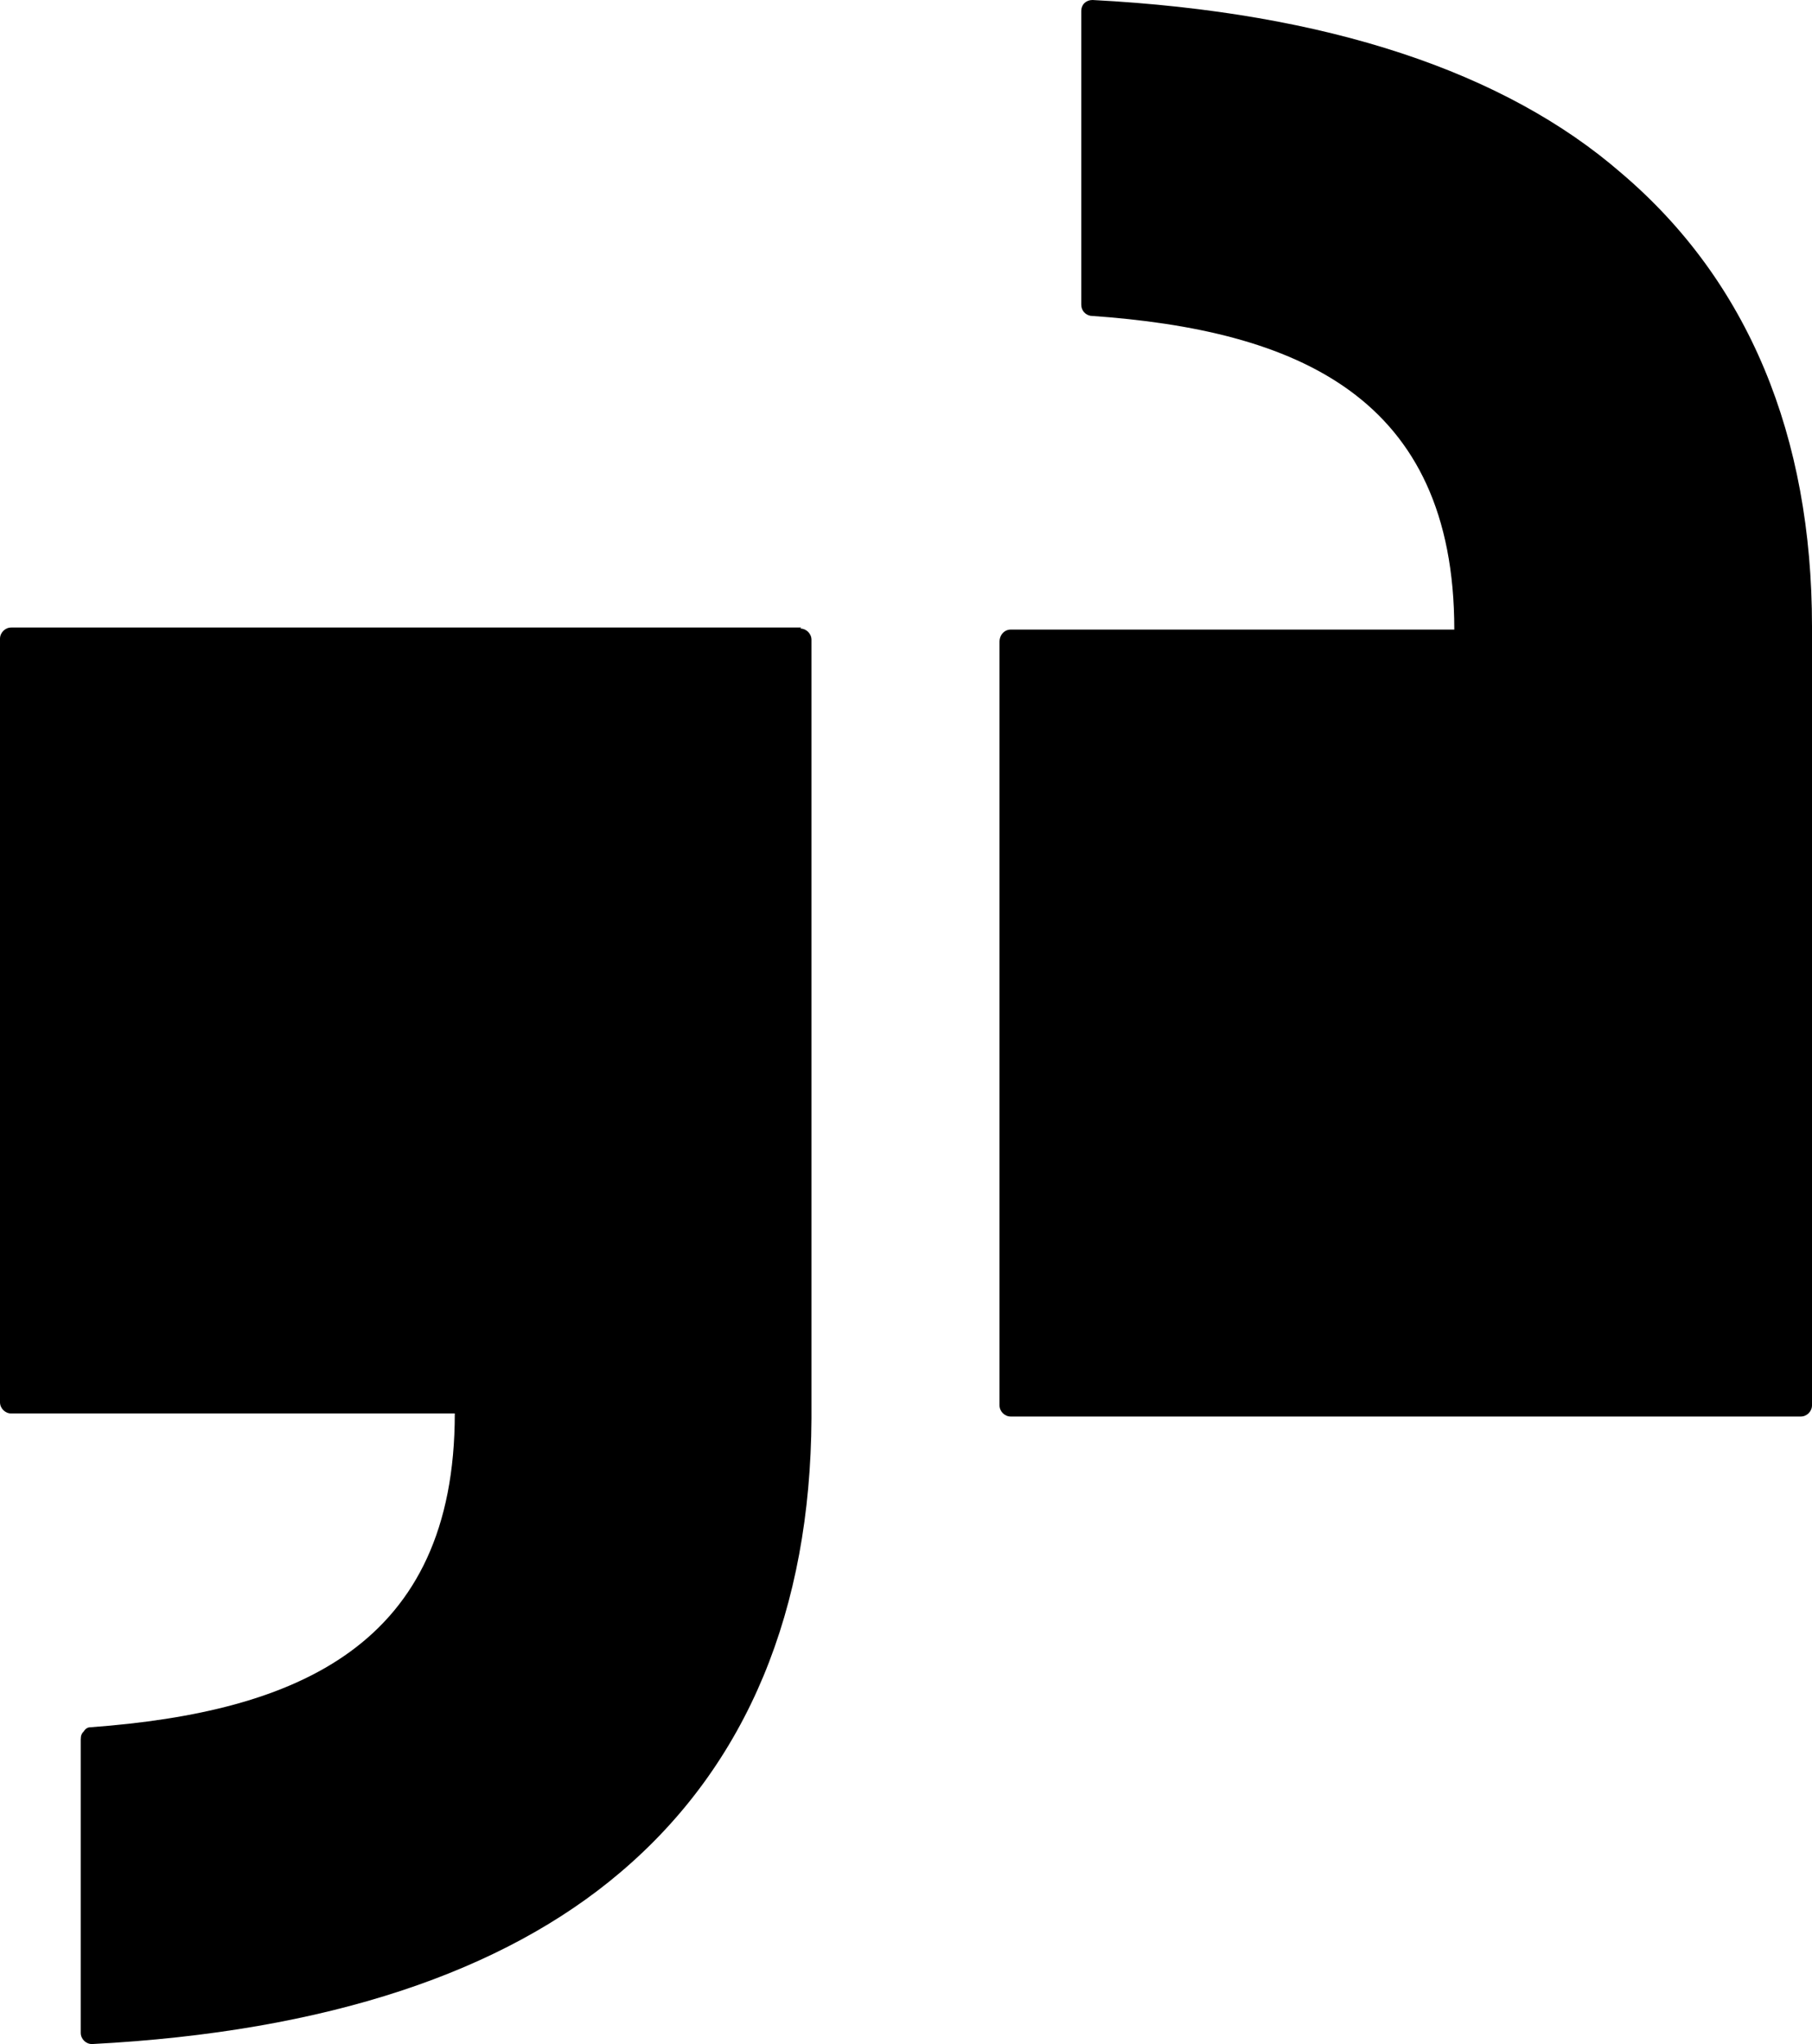
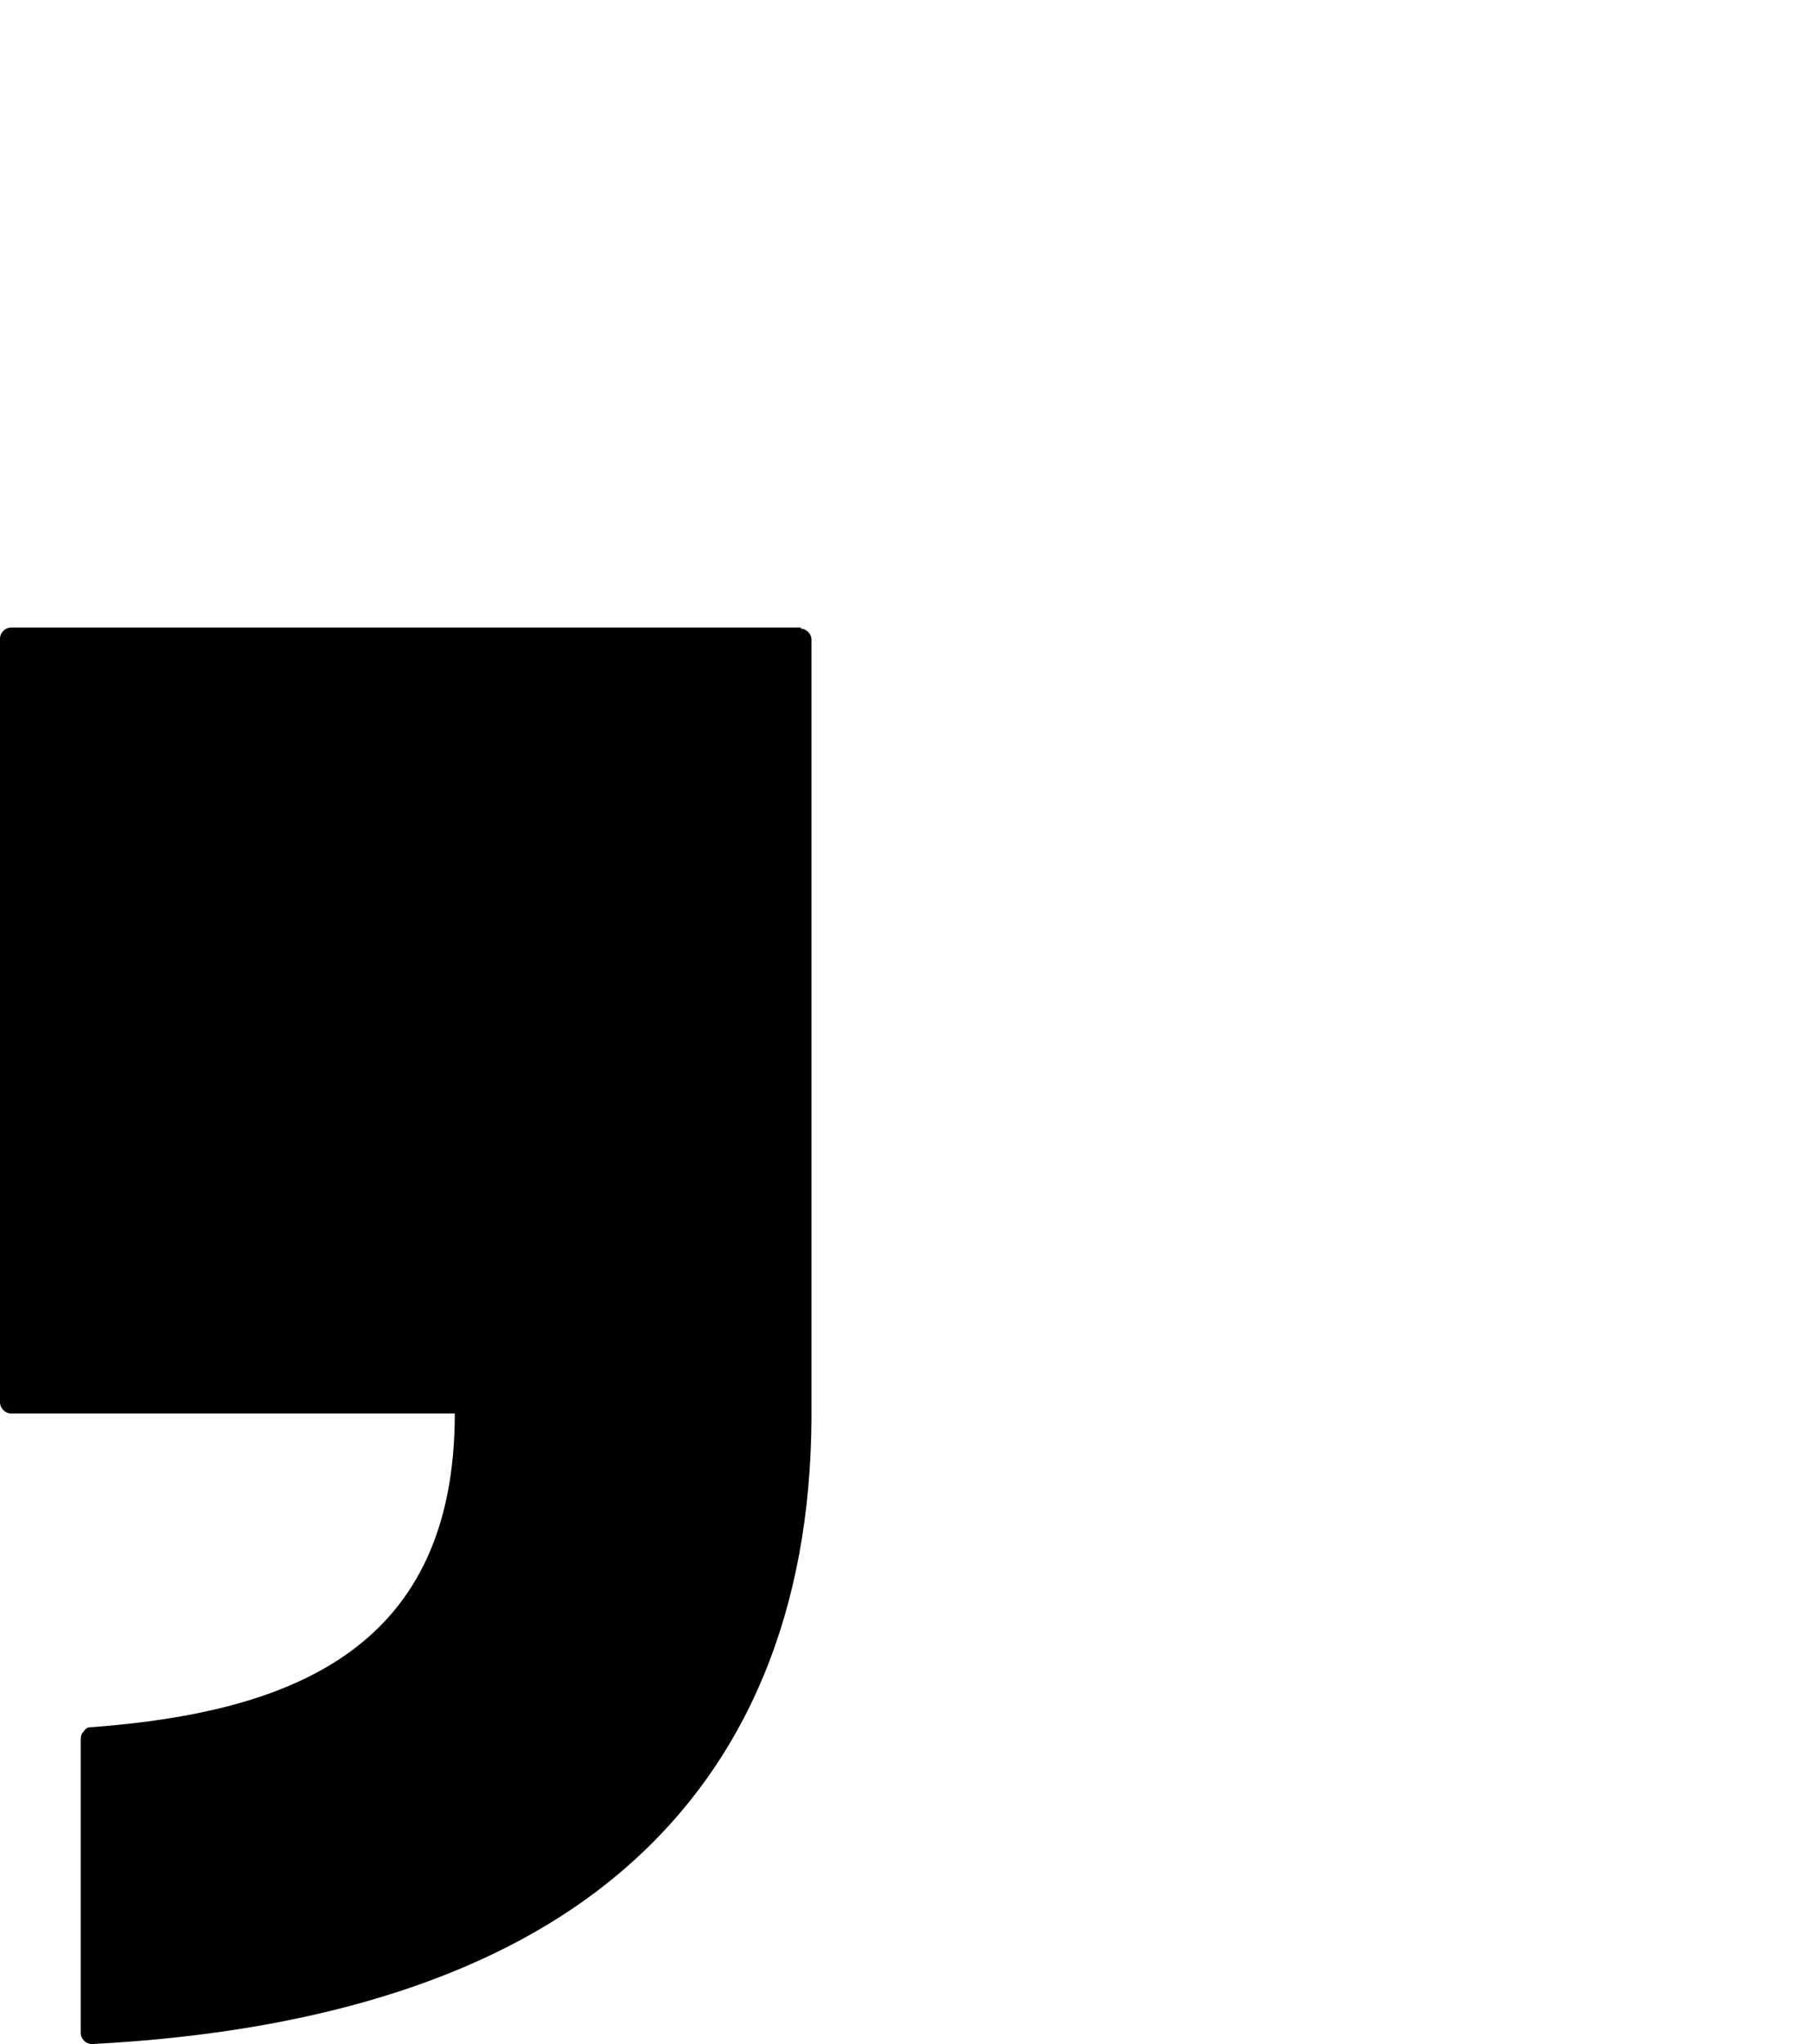
<svg xmlns="http://www.w3.org/2000/svg" version="1.1" viewBox="0 0 17.73 20">
  <defs>
    <style>
      .cls-1 {
        fill-rule: evenodd;
      }
    </style>
  </defs>
  <g>
    <g id="Layer_1">
      <g id="Layer_1-2">
        <g>
-           <path class="cls-1" d="M9.89,13.86h7.73c.06,0,.11-.05.11-.11v-7.62c0-1.86-.62-3.38-1.87-4.44C14.73.71,13,.12,10.69,0c-.06,0-.11.04-.11.11v2.87c0,.06.04.1.09.11,2.02.14,3.56.79,3.56,3.07h-4.34c-.06,0-.11.05-.11.12v7.47c0,.06.05.11.11.11h0Z" />
          <path class="cls-1" d="M7.84,6.14H.11c-.06,0-.11.05-.11.11v7.47c0,.06.05.11.11.11h4.34c0,2.27-1.54,2.92-3.56,3.07-.03,0-.05.01-.07.04-.02.02-.03.04-.03.08v2.87c0,.06.05.11.11.11,2.31-.12,4.03-.71,5.17-1.68,1.25-1.06,1.86-2.58,1.87-4.44v-7.62c0-.06-.05-.11-.11-.11h0Z" />
        </g>
      </g>
    </g>
  </g>
</svg>